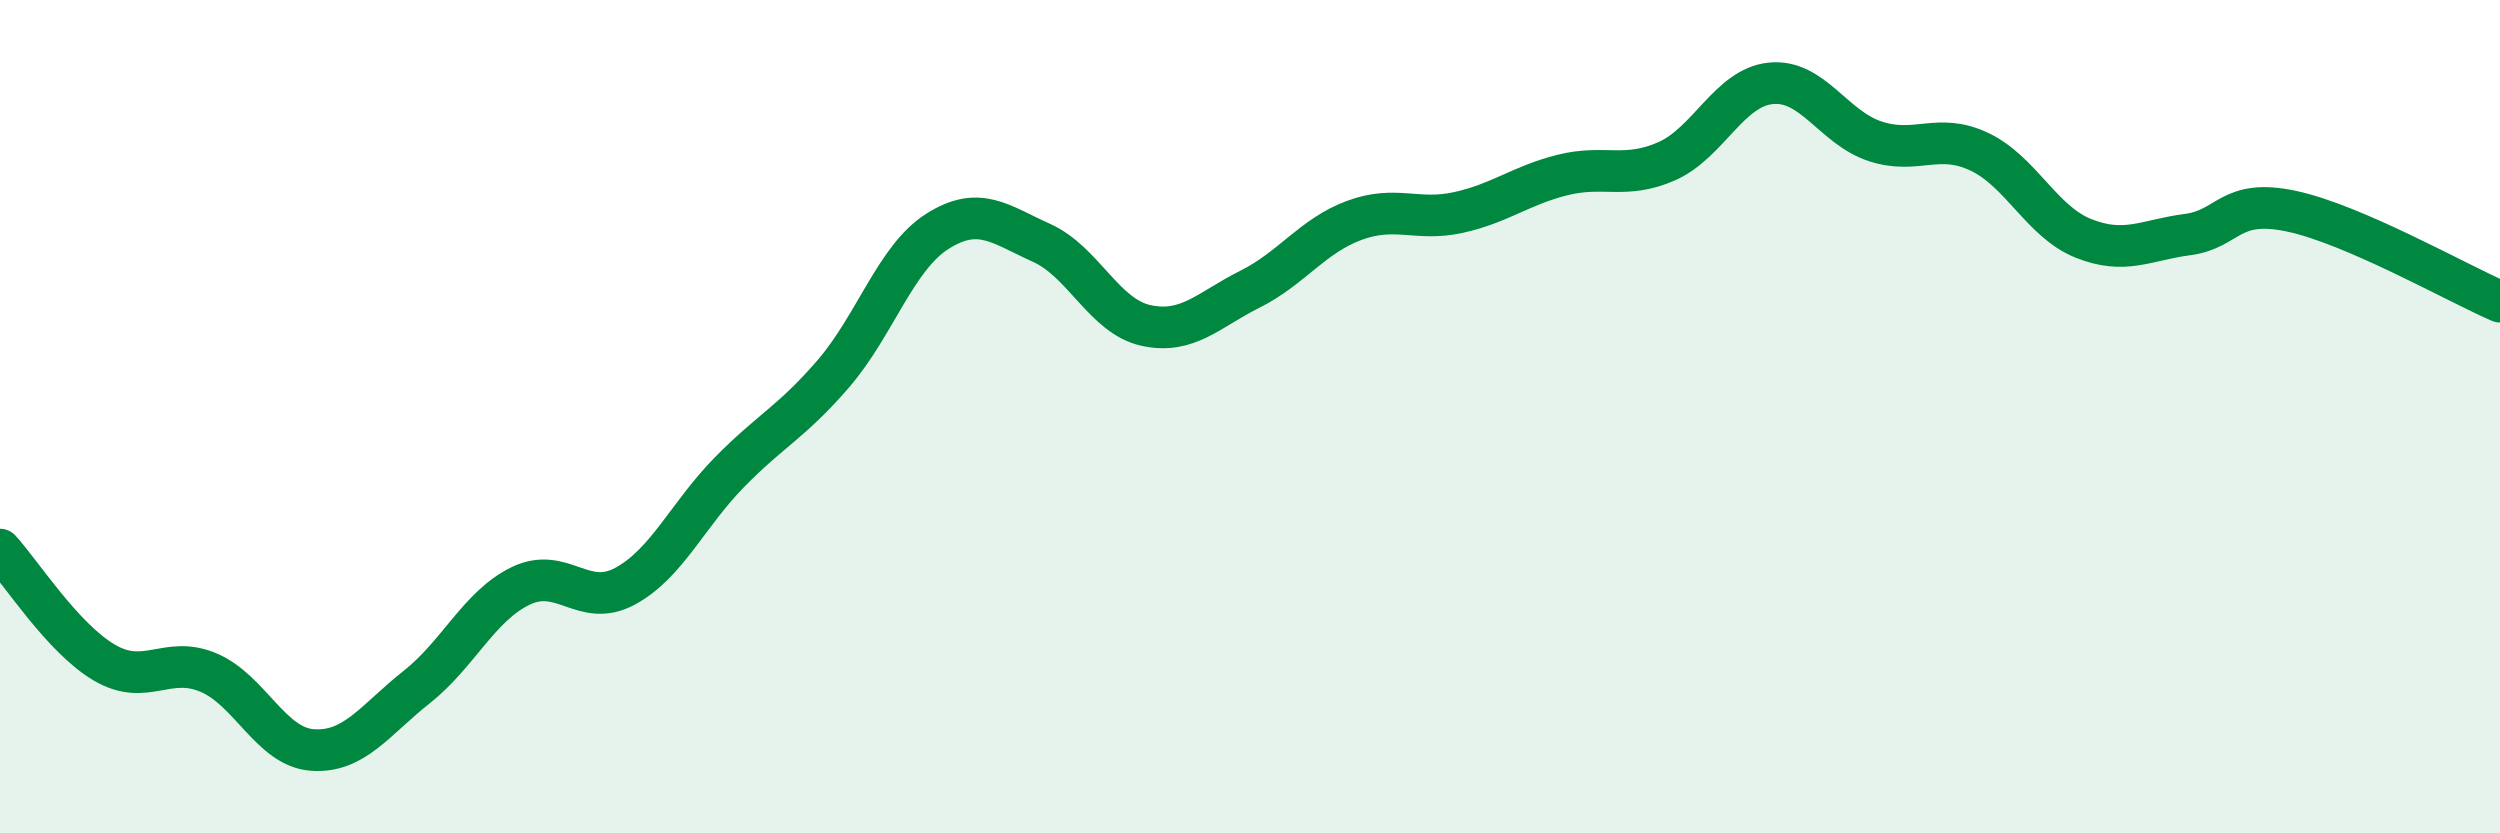
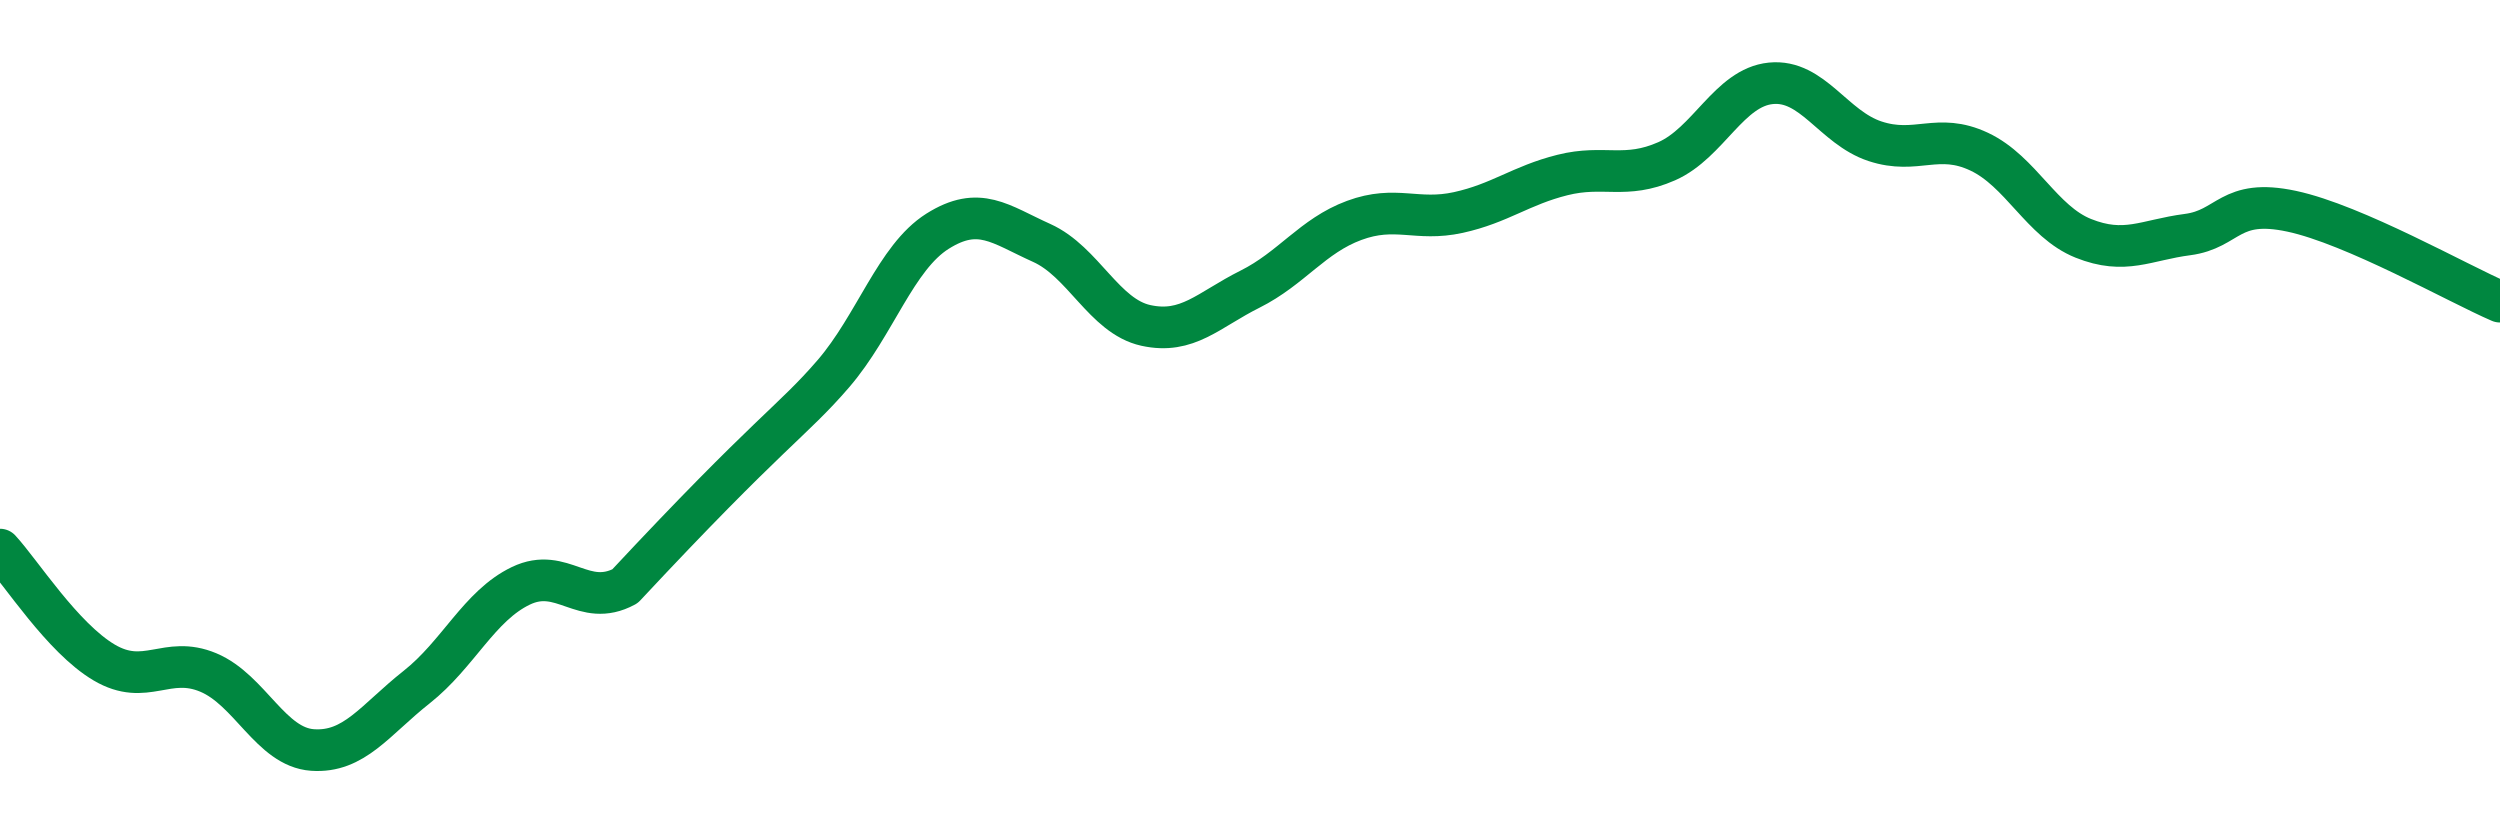
<svg xmlns="http://www.w3.org/2000/svg" width="60" height="20" viewBox="0 0 60 20">
-   <path d="M 0,13.19 C 0.5,13.73 1.5,15.31 2.5,15.9 C 3.5,16.49 4,15.72 5,16.14 C 6,16.56 6.5,17.93 7.5,18 C 8.5,18.07 9,17.28 10,16.49 C 11,15.7 11.5,14.54 12.5,14.06 C 13.5,13.58 14,14.61 15,14.07 C 16,13.53 16.5,12.36 17.5,11.34 C 18.5,10.32 19,10.13 20,8.97 C 21,7.81 21.5,6.18 22.5,5.55 C 23.5,4.92 24,5.38 25,5.83 C 26,6.28 26.5,7.59 27.5,7.81 C 28.5,8.03 29,7.44 30,6.94 C 31,6.44 31.5,5.66 32.5,5.29 C 33.5,4.92 34,5.32 35,5.1 C 36,4.88 36.5,4.45 37.5,4.2 C 38.5,3.95 39,4.31 40,3.87 C 41,3.43 41.5,2.1 42.5,2 C 43.5,1.9 44,3.06 45,3.39 C 46,3.72 46.5,3.17 47.5,3.64 C 48.5,4.11 49,5.32 50,5.72 C 51,6.12 51.5,5.76 52.5,5.63 C 53.5,5.5 53.5,4.75 55,5.07 C 56.5,5.39 59,6.81 60,7.24L60 20L0 20Z" fill="#008740" opacity="0.1" stroke-linecap="round" stroke-linejoin="round" />
-   <path d="M 0,13.19 C 0.5,13.73 1.5,15.31 2.5,15.9 C 3.5,16.49 4,15.72 5,16.14 C 6,16.56 6.5,17.93 7.5,18 C 8.5,18.07 9,17.28 10,16.49 C 11,15.7 11.5,14.54 12.5,14.06 C 13.5,13.58 14,14.61 15,14.07 C 16,13.53 16.5,12.36 17.5,11.34 C 18.5,10.32 19,10.13 20,8.97 C 21,7.81 21.5,6.18 22.5,5.55 C 23.5,4.92 24,5.38 25,5.83 C 26,6.28 26.5,7.59 27.5,7.81 C 28.5,8.03 29,7.44 30,6.94 C 31,6.44 31.5,5.66 32.5,5.29 C 33.5,4.92 34,5.32 35,5.1 C 36,4.88 36.5,4.45 37.5,4.2 C 38.5,3.95 39,4.31 40,3.87 C 41,3.43 41.5,2.1 42.5,2 C 43.5,1.9 44,3.06 45,3.39 C 46,3.72 46.5,3.17 47.5,3.64 C 48.5,4.11 49,5.32 50,5.72 C 51,6.12 51.5,5.76 52.5,5.63 C 53.5,5.5 53.5,4.75 55,5.07 C 56.5,5.39 59,6.81 60,7.24" stroke="#008740" stroke-width="1" fill="none" stroke-linecap="round" stroke-linejoin="round" />
+   <path d="M 0,13.19 C 0.5,13.73 1.5,15.31 2.5,15.9 C 3.5,16.49 4,15.72 5,16.14 C 6,16.56 6.5,17.93 7.5,18 C 8.5,18.07 9,17.28 10,16.49 C 11,15.7 11.5,14.54 12.5,14.06 C 13.5,13.58 14,14.61 15,14.07 C 18.5,10.32 19,10.13 20,8.97 C 21,7.81 21.5,6.18 22.5,5.55 C 23.5,4.92 24,5.38 25,5.83 C 26,6.28 26.5,7.59 27.5,7.81 C 28.5,8.03 29,7.44 30,6.94 C 31,6.44 31.5,5.66 32.5,5.29 C 33.5,4.92 34,5.32 35,5.1 C 36,4.88 36.5,4.45 37.5,4.2 C 38.5,3.95 39,4.31 40,3.87 C 41,3.43 41.5,2.1 42.5,2 C 43.5,1.9 44,3.06 45,3.39 C 46,3.72 46.5,3.17 47.5,3.64 C 48.5,4.11 49,5.32 50,5.72 C 51,6.12 51.5,5.76 52.5,5.63 C 53.5,5.5 53.5,4.75 55,5.07 C 56.5,5.39 59,6.81 60,7.24" stroke="#008740" stroke-width="1" fill="none" stroke-linecap="round" stroke-linejoin="round" />
</svg>